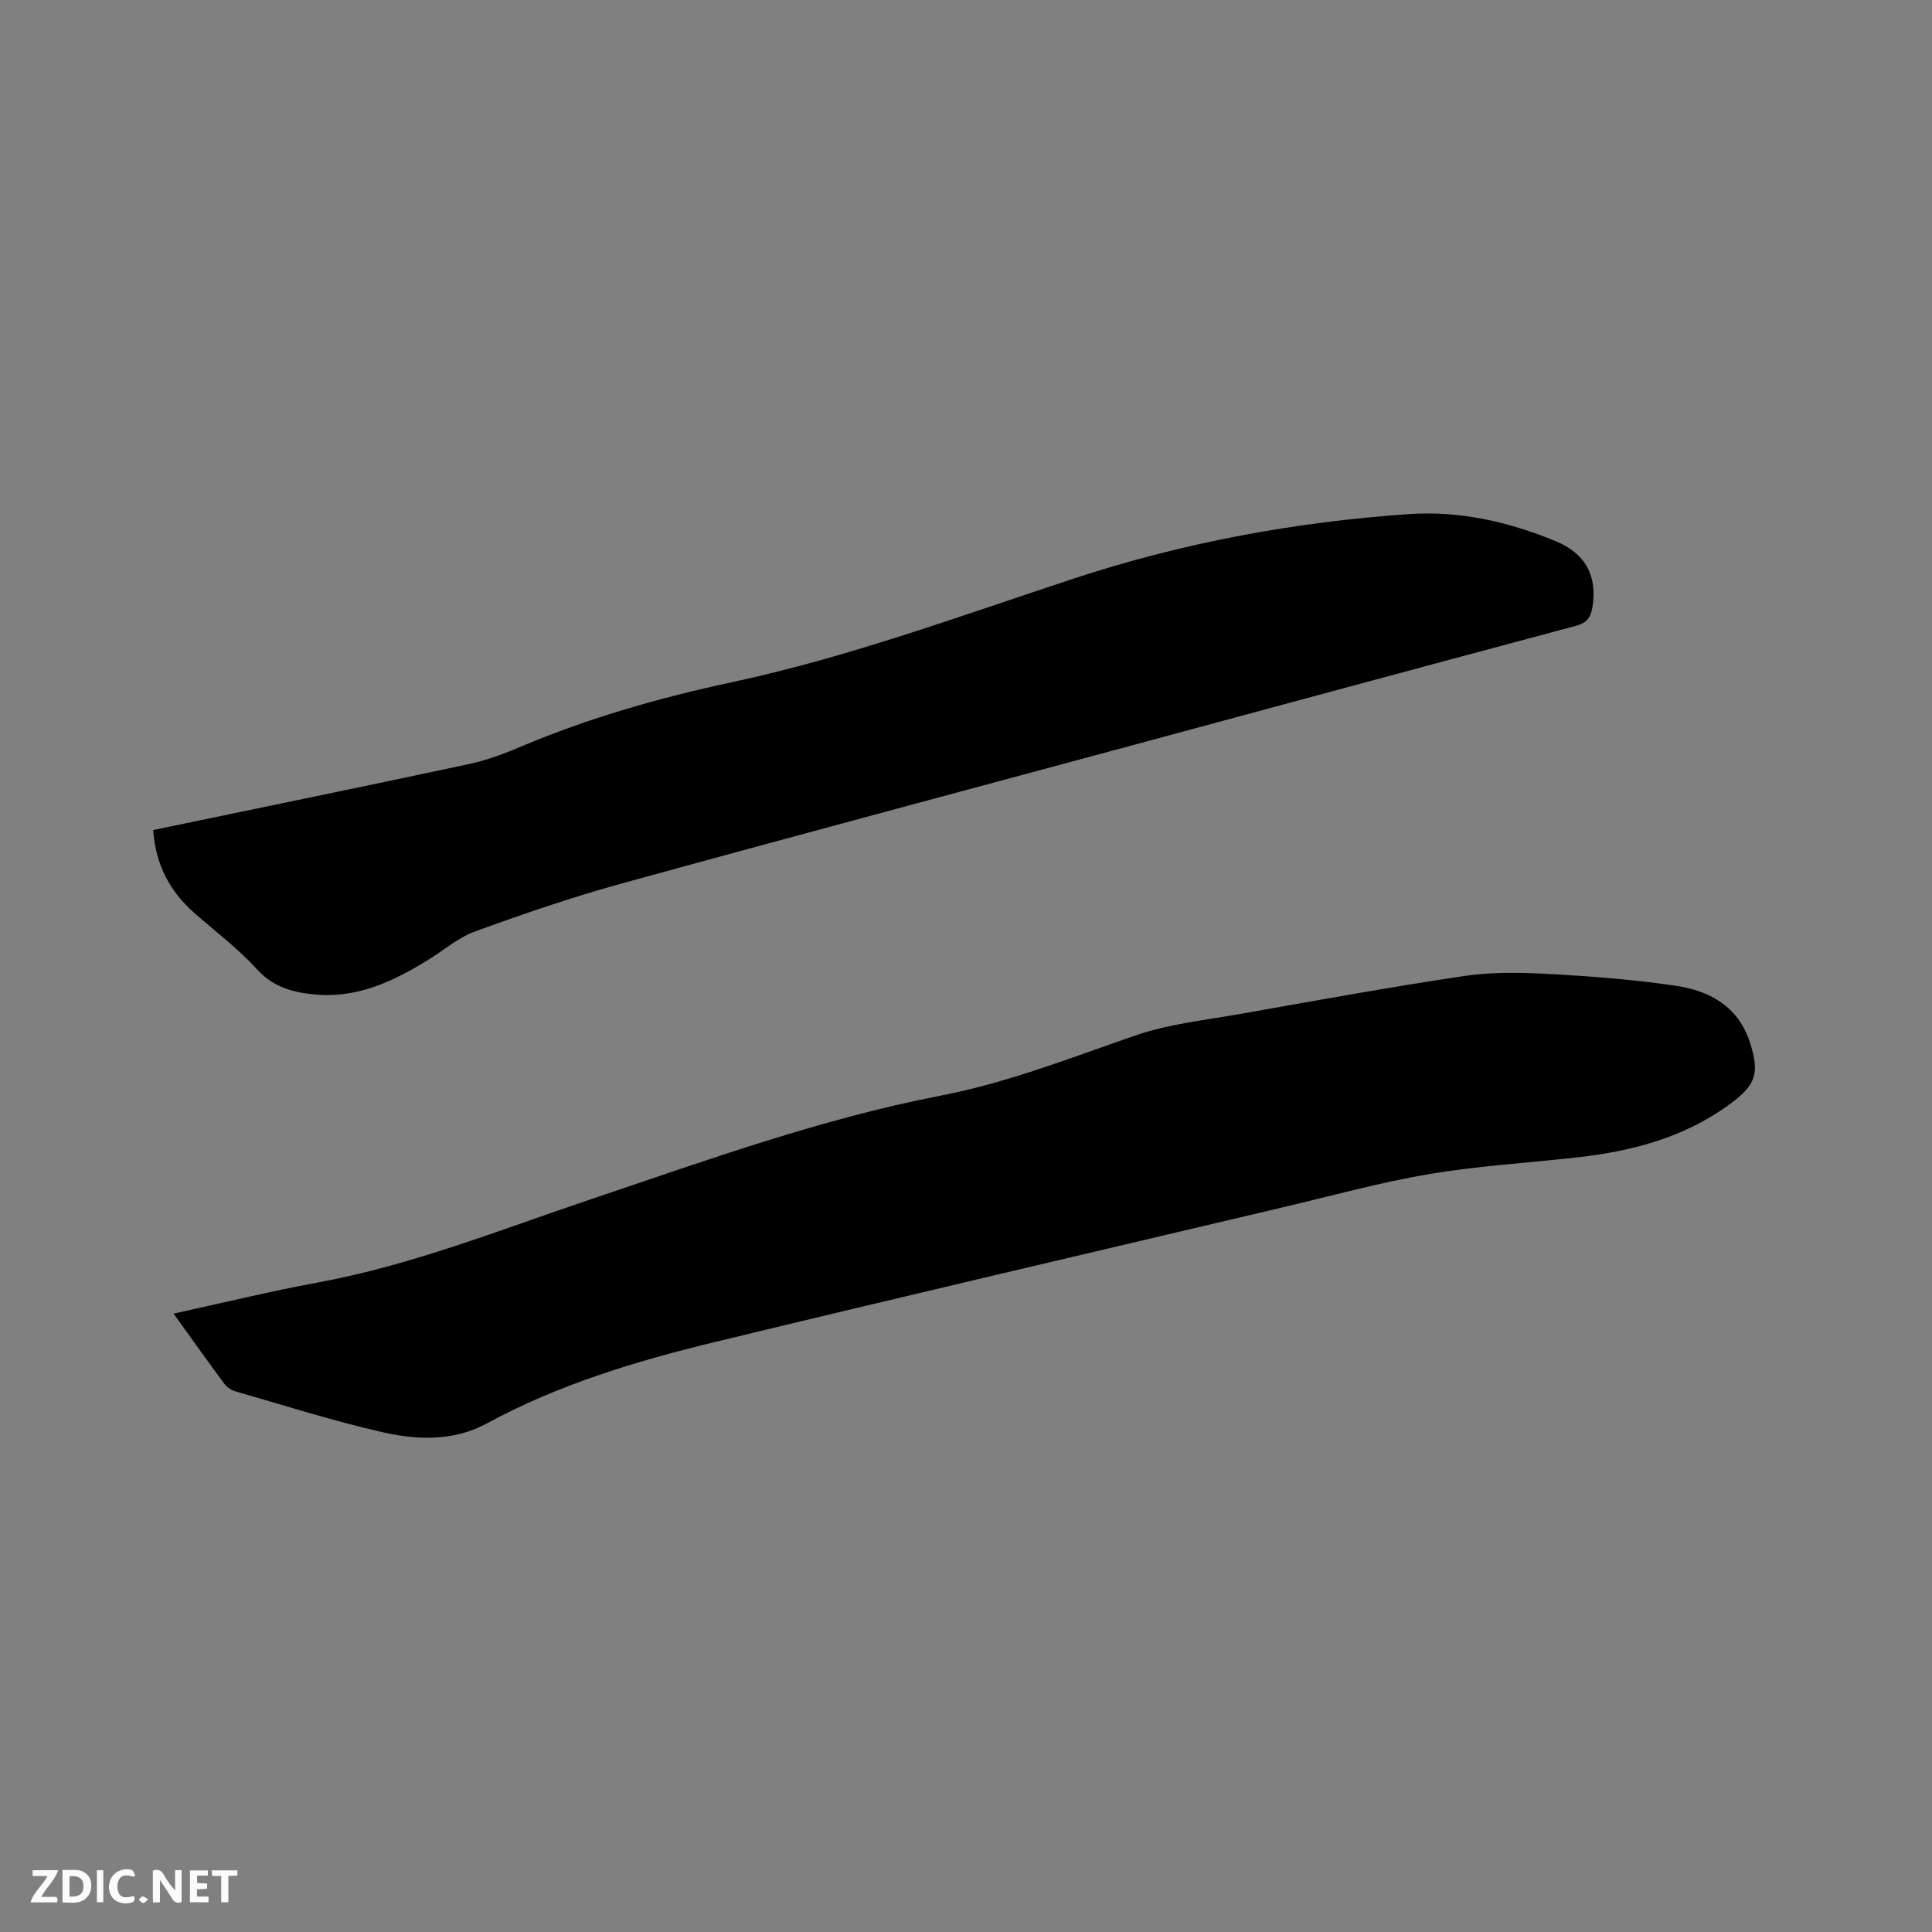
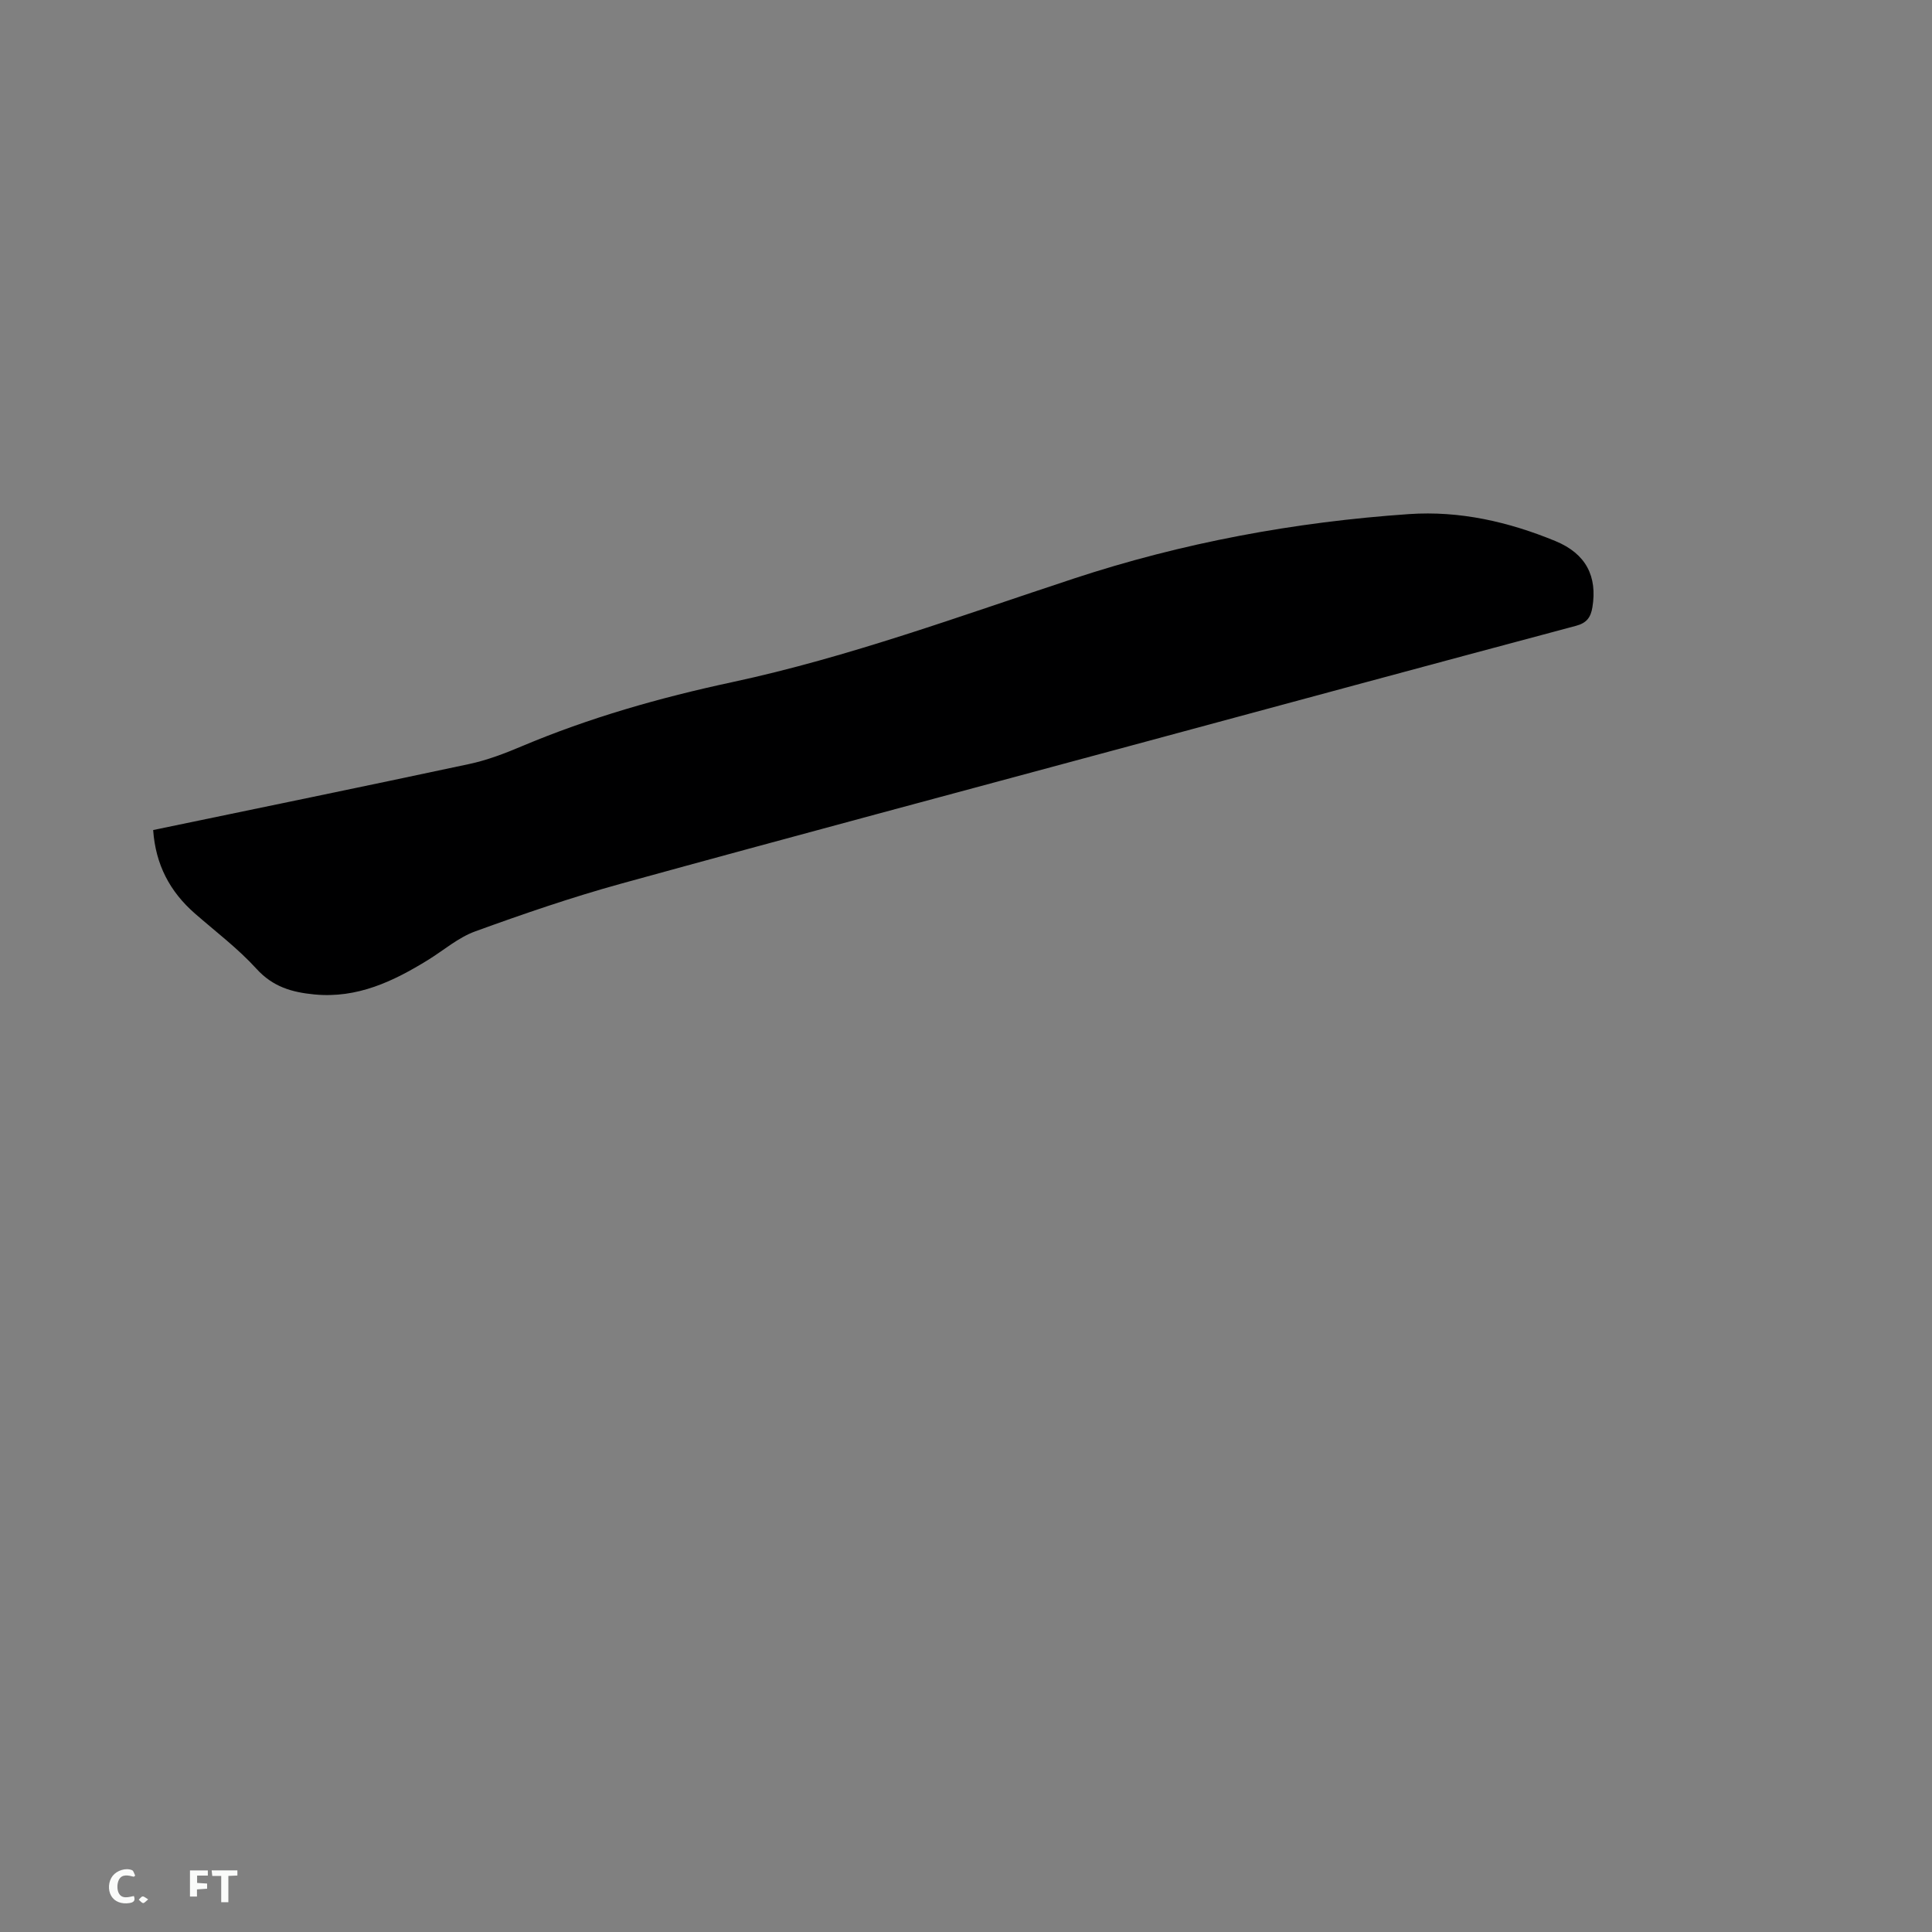
<svg xmlns="http://www.w3.org/2000/svg" enable-background="new 0 0 400 400" viewBox="0 0 400 400">
  <rect x="0" y="0" width="400" height="400" fill="#808080" stroke="none" />
-   <path d="m35.93 271.97c10.3-2.24 19.95-4.61 29.71-6.41 19.59-3.59 37.99-10.97 56.73-17.28 23.88-8.04 47.61-16.64 72.38-21.44 13.95-2.7 26.95-7.84 40.23-12.43 7.03-2.43 14.64-3.21 22.03-4.52 15.33-2.72 30.64-5.51 46.03-7.81 5.71-.85 11.63-.76 17.42-.44 8.87.48 17.77 1.16 26.55 2.46 6.97 1.03 12.88 4.28 15.28 11.69 2.06 6.35 1.28 8.8-4.03 12.72-9.42 6.97-20.28 9.83-31.68 11.11-10.21 1.14-20.5 1.75-30.62 3.45-10 1.68-19.83 4.4-29.72 6.74-39.35 9.29-78.73 18.48-118.03 27.99-16.36 3.96-32.48 8.79-47.42 16.91-6.78 3.68-14.29 3.46-21.43 1.85-10.29-2.32-20.38-5.56-30.54-8.47-.85-.24-1.79-.81-2.31-1.51-3.45-4.65-6.82-9.4-10.58-14.61z" fill="#000001" />
  <path d="m31.71 171.85c22.14-4.6 43.81-9.05 65.44-13.67 3.69-.79 7.3-2.16 10.79-3.64 14.09-5.95 28.65-10.09 43.62-13.3 24.14-5.18 47.33-13.74 70.74-21.45 22.52-7.42 45.73-11.72 69.39-13.35 10.55-.73 20.68 1.6 30.36 5.59 6.36 2.63 8.68 7.34 7.64 13.7-.34 2.06-1.16 3.25-3.4 3.84-30.68 8.19-61.33 16.49-91.99 24.77-35.25 9.52-70.54 18.92-105.74 28.62-10.19 2.81-20.23 6.26-30.17 9.87-3.5 1.27-6.51 3.9-9.74 5.9-7.22 4.45-14.66 8.01-23.55 7.16-4.68-.45-8.61-1.58-12-5.31-3.83-4.21-8.45-7.69-12.76-11.46-5.18-4.53-8.13-10.12-8.63-17.27z" fill="#000001" />
  <g fill="#fafbfa">
-     <path d="m37.59 393.81c-.92.31-1.52.05-2-.78-.7-1.2-1.52-2.34-2.47-3.78v4.59c-.55.03-.95.05-1.41.07-.03-.37-.06-.64-.06-.91 0-1.91 0-3.81 0-5.7 1.13-.41 1.77-.03 2.29.91.62 1.11 1.38 2.14 2.31 3.19v-4.2h1.35v6.61z" />
-     <path d="m12.94 393.88v-6.75c1.9.19 3.93-.54 5.37 1.29.8 1.01.78 2.88.03 3.97-1.37 1.97-3.4 1.51-5.4 1.49m1.45-1.22c2.04.12 2.92-.58 2.89-2.21-.03-1.51-.98-2.19-2.89-2z" />
-     <path d="m11.81 393.87h-5.49c.68-2.18 2.47-3.48 3.51-5.45h-3.08v-1.21h5.29c-.71 2.13-2.44 3.48-3.47 5.51.86 0 1.63.04 2.39-.01.79-.05 1.14.21.85 1.16" />
-     <path d="m39.33 393.86v-6.61h3.7v1.07h-2.22v1.52c.68.04 1.34.09 2.07.13v1.07c-.72.05-1.38.09-2.1.14v1.48h2.4v1.19h-3.85z" />
+     <path d="m39.33 393.86v-6.61h3.7v1.07h-2.22v1.52c.68.04 1.34.09 2.07.13v1.07c-.72.05-1.38.09-2.1.14v1.48h2.4h-3.85z" />
    <path d="m27.71 388.56c-1.15-.3-2.46-.61-3.1.64-.37.73-.41 1.93-.06 2.67.63 1.35 1.99.93 3.17.68.35.94-.01 1.32-.93 1.46-1.62.25-3.05-.27-3.76-1.48-.73-1.24-.6-3.03.31-4.17.88-1.11 2.71-1.7 4-1.16.32.13.44.74.65 1.12-.1.08-.19.16-.28.24" />
    <path d="m49.15 387.24v1.07c-.59.02-1.17.05-1.87.08v5.44h-1.48v-5.44h-1.85c-.05-.4-.08-.73-.13-1.15z" />
-     <path d="m20.06 387.21h1.33v6.62h-1.33z" />
    <path d="m30.68 393.25c-.49.38-.8.79-1.05.76-.32-.05-.6-.45-.9-.7.26-.24.51-.64.8-.67.29-.04.62.3 1.15.61" />
  </g>
</svg>